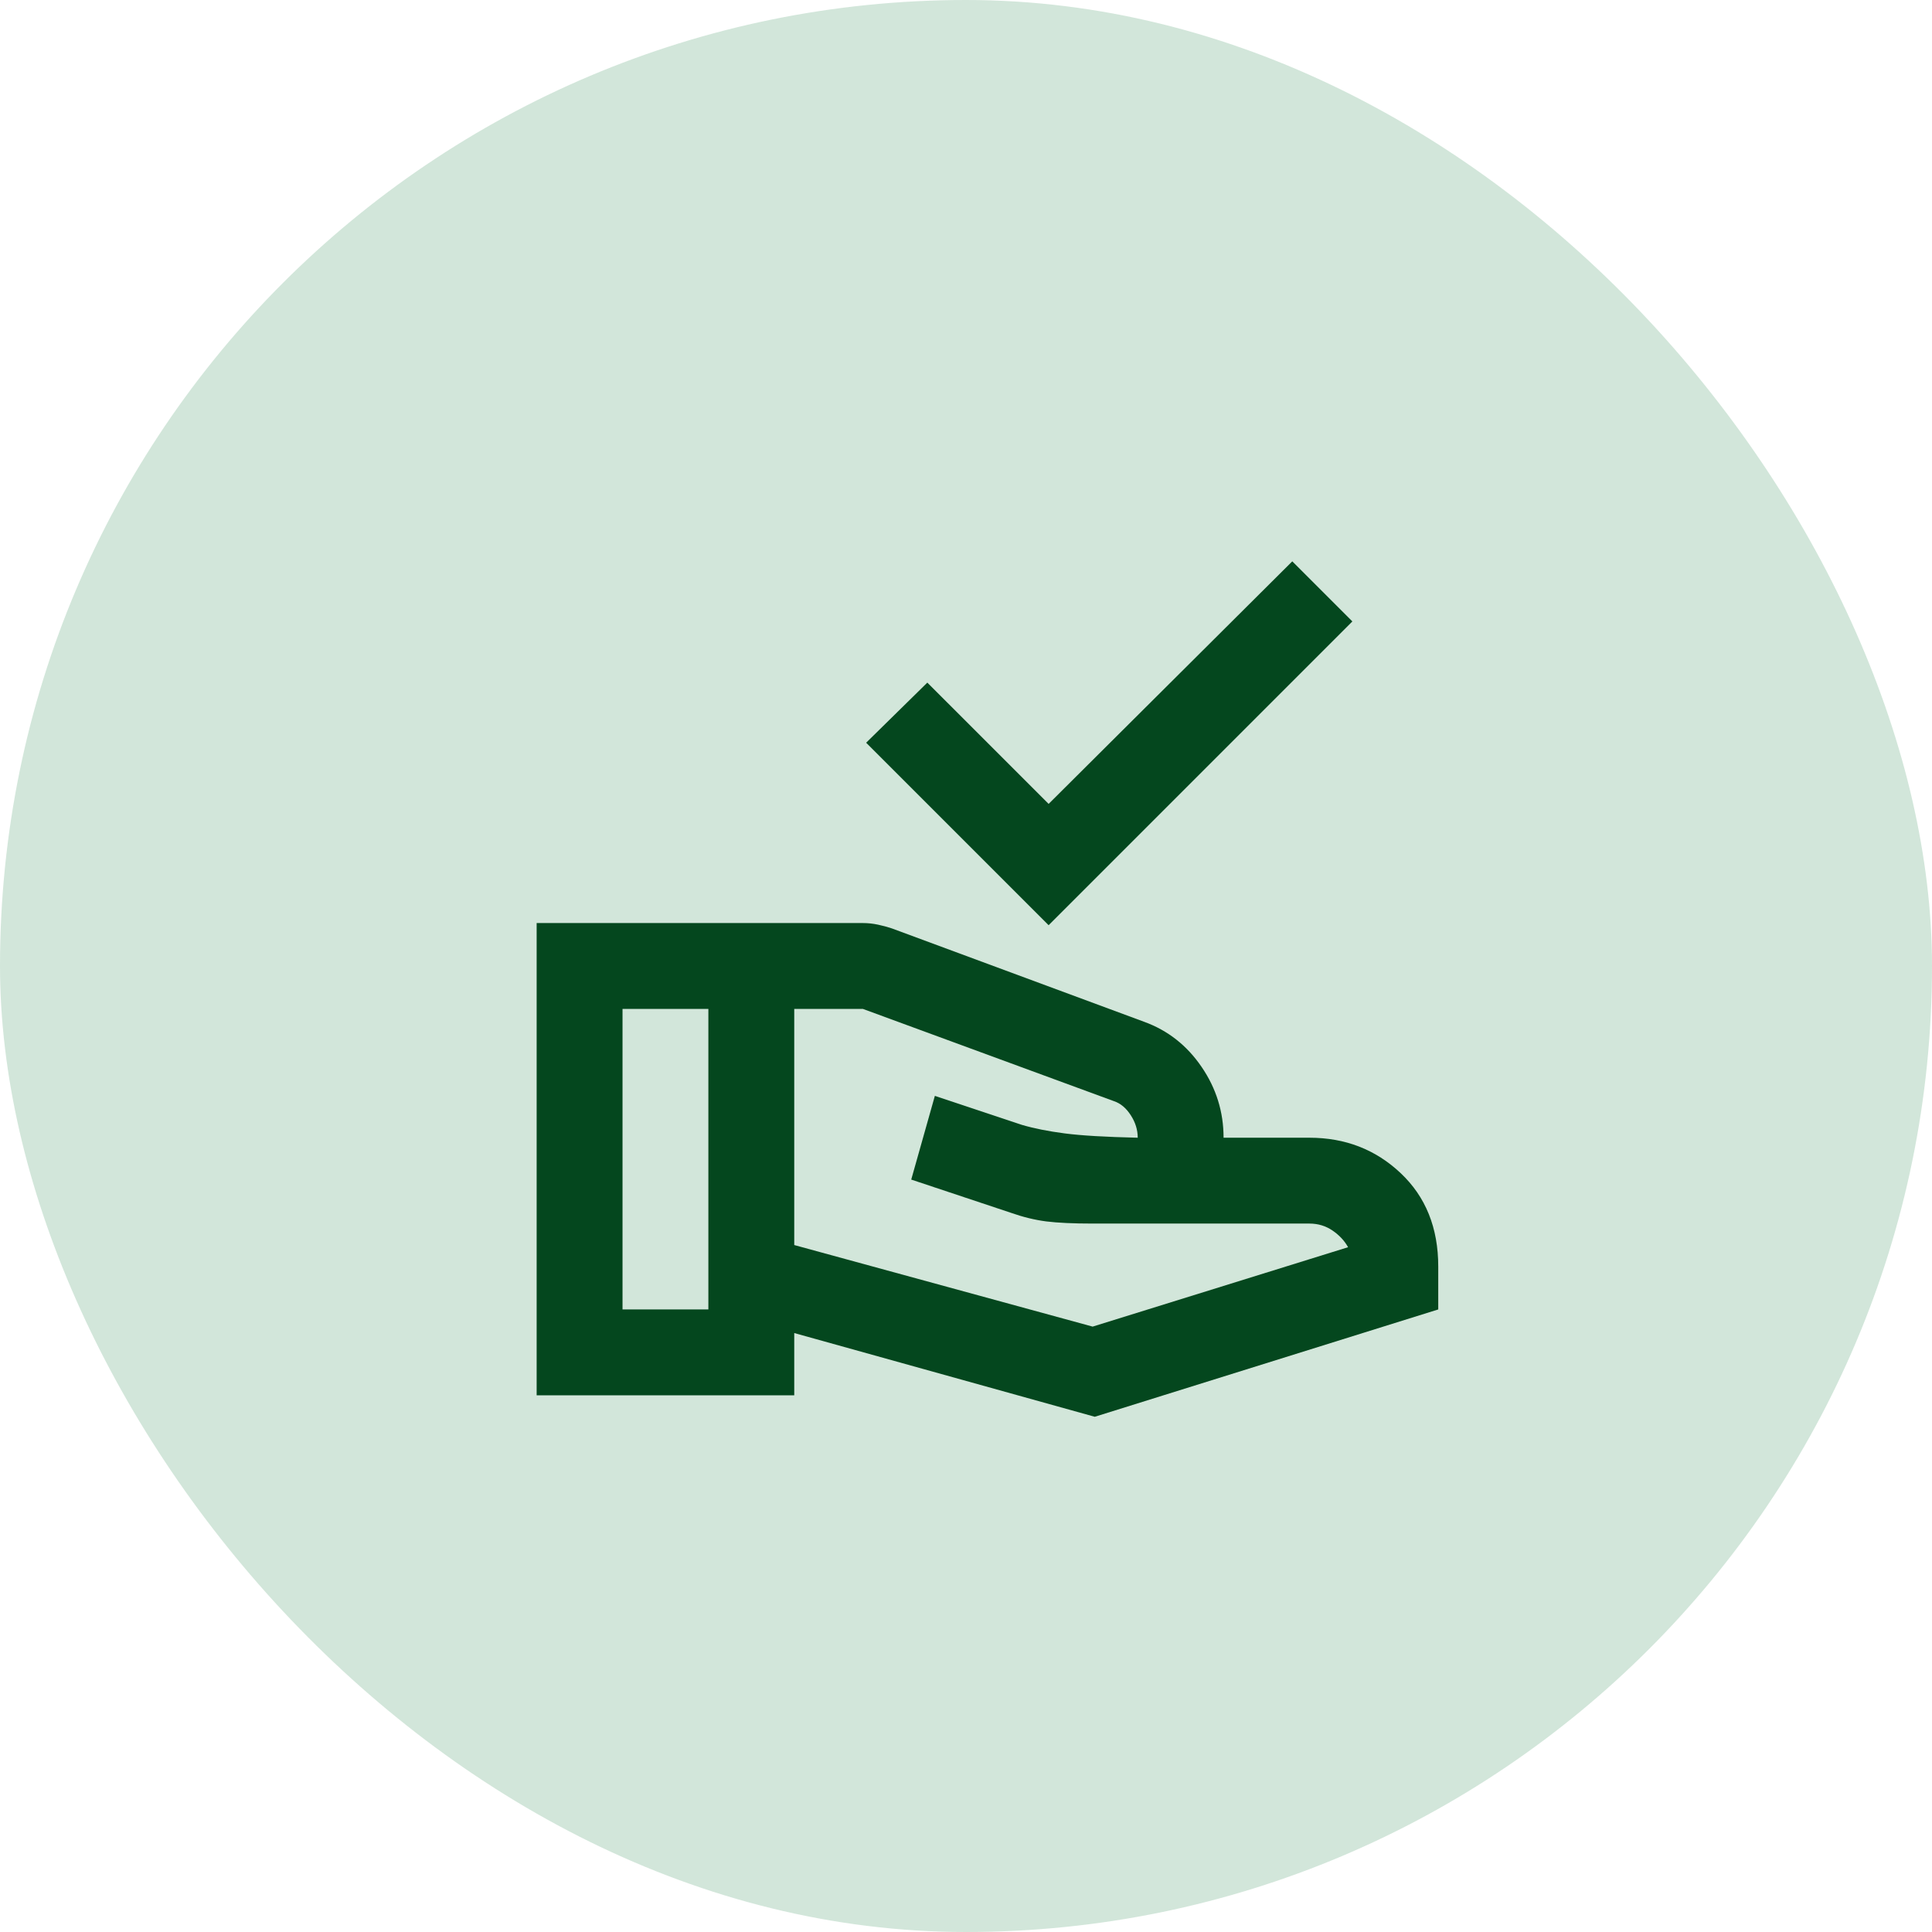
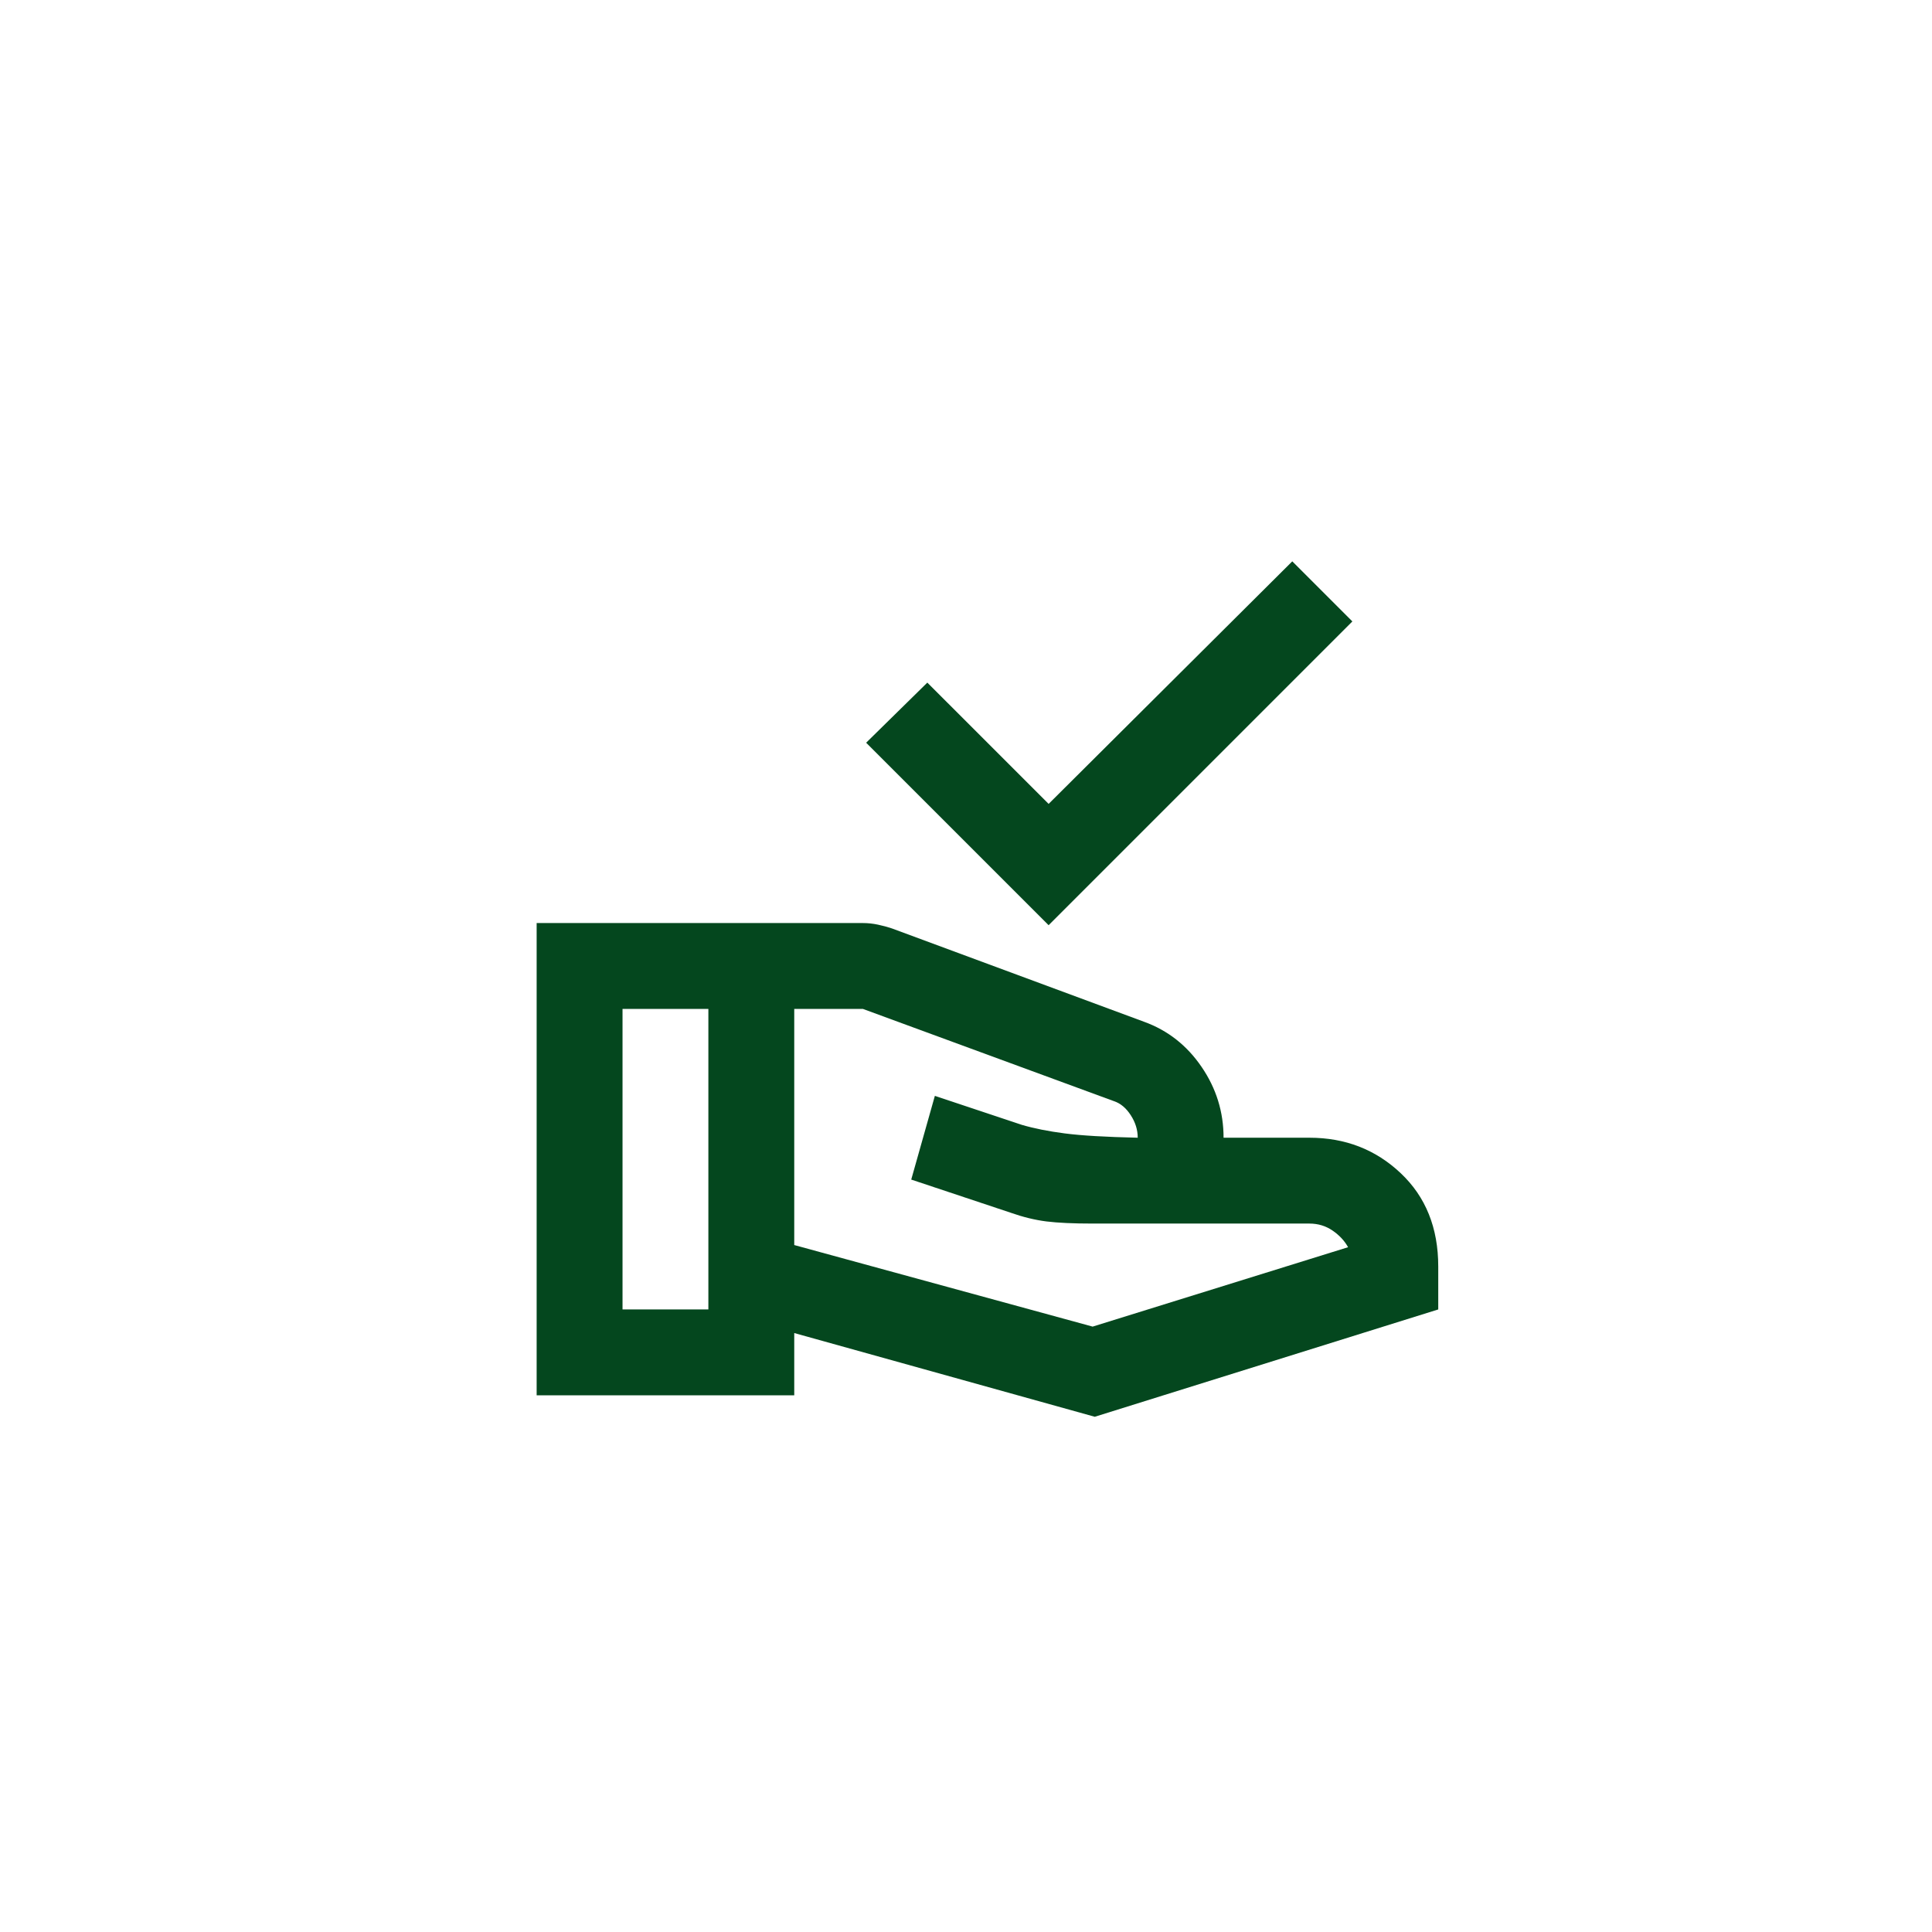
<svg xmlns="http://www.w3.org/2000/svg" width="60" height="60" viewBox="0 0 60 60" fill="none">
  <g filter="url(#filter0_n_828_645)">
-     <rect width="60" height="60" rx="30" fill="#218448" fill-opacity="0.2" />
    <path d="M32.566 28.733L26.899 23.066L28.799 21.199L32.566 24.966L40.133 17.433L41.999 19.299L32.566 28.733ZM24.666 38.666L33.933 41.199L41.866 38.733C41.755 38.533 41.594 38.36 41.383 38.216C41.172 38.072 40.933 37.999 40.666 37.999H33.933C33.333 37.999 32.855 37.977 32.499 37.933C32.144 37.888 31.777 37.799 31.399 37.666L28.299 36.633L29.033 34.033L31.733 34.933C32.111 35.044 32.555 35.133 33.066 35.199C33.577 35.266 34.333 35.31 35.333 35.333C35.333 35.088 35.261 34.855 35.116 34.633C34.972 34.41 34.799 34.266 34.599 34.199L26.799 31.333H24.666V38.666ZM16.666 43.333V28.666H26.799C26.955 28.666 27.11 28.683 27.266 28.716C27.422 28.749 27.566 28.788 27.699 28.833L35.533 31.733C36.266 31.999 36.861 32.466 37.316 33.133C37.772 33.799 37.999 34.533 37.999 35.333H40.666C41.777 35.333 42.722 35.699 43.499 36.433C44.277 37.166 44.666 38.133 44.666 39.333V40.666L33.999 43.999L24.666 41.399V43.333H16.666ZM19.333 40.666H21.999V31.333H19.333V40.666Z" fill="#04471E" />
  </g>
  <defs>
    <filter id="filter0_n_828_645" x="0" y="0" width="60" height="60" filterUnits="userSpaceOnUse" color-interpolation-filters="sRGB">
      <feFlood flood-opacity="0" result="BackgroundImageFix" />
      <feBlend mode="normal" in="SourceGraphic" in2="BackgroundImageFix" result="shape" />
      <feTurbulence type="fractalNoise" baseFrequency="0.083 0.083" stitchTiles="stitch" numOctaves="3" result="noise" seed="193" />
      <feColorMatrix in="noise" type="luminanceToAlpha" result="alphaNoise" />
      <feComponentTransfer in="alphaNoise" result="coloredNoise1">
        <feFuncA type="discrete" tableValues="1 1 1 1 1 1 1 1 1 1 1 1 1 1 1 1 1 1 1 1 1 1 1 1 1 1 1 1 1 1 1 1 1 1 1 1 1 1 1 1 1 1 1 1 1 1 1 1 1 1 1 0 0 0 0 0 0 0 0 0 0 0 0 0 0 0 0 0 0 0 0 0 0 0 0 0 0 0 0 0 0 0 0 0 0 0 0 0 0 0 0 0 0 0 0 0 0 0 0 0 " />
      </feComponentTransfer>
      <feComposite operator="in" in2="shape" in="coloredNoise1" result="noise1Clipped" />
      <feComponentTransfer in="alphaNoise" result="coloredNoise2">
        <feFuncA type="discrete" tableValues="0 0 0 0 0 0 0 0 0 0 0 0 0 0 0 0 0 0 0 0 0 0 0 0 0 0 0 0 0 0 0 0 0 0 0 0 0 0 0 0 0 0 0 0 0 0 0 0 0 1 1 1 1 1 1 1 1 1 1 1 1 1 1 1 1 1 1 1 1 1 1 1 1 1 1 1 1 1 1 1 1 1 1 1 1 1 1 1 1 1 1 1 1 1 1 1 1 1 1 1 " />
      </feComponentTransfer>
      <feComposite operator="in" in2="shape" in="coloredNoise2" result="noise2Clipped" />
      <feFlood flood-color="rgba(0, 0, 0, 0.25)" result="color1Flood" />
      <feComposite operator="in" in2="noise1Clipped" in="color1Flood" result="color1" />
      <feFlood flood-color="rgba(255, 255, 255, 0.25)" result="color2Flood" />
      <feComposite operator="in" in2="noise2Clipped" in="color2Flood" result="color2" />
      <feMerge result="effect1_noise_828_645">
        <feMergeNode in="shape" />
        <feMergeNode in="color1" />
        <feMergeNode in="color2" />
      </feMerge>
    </filter>
  </defs>
</svg>